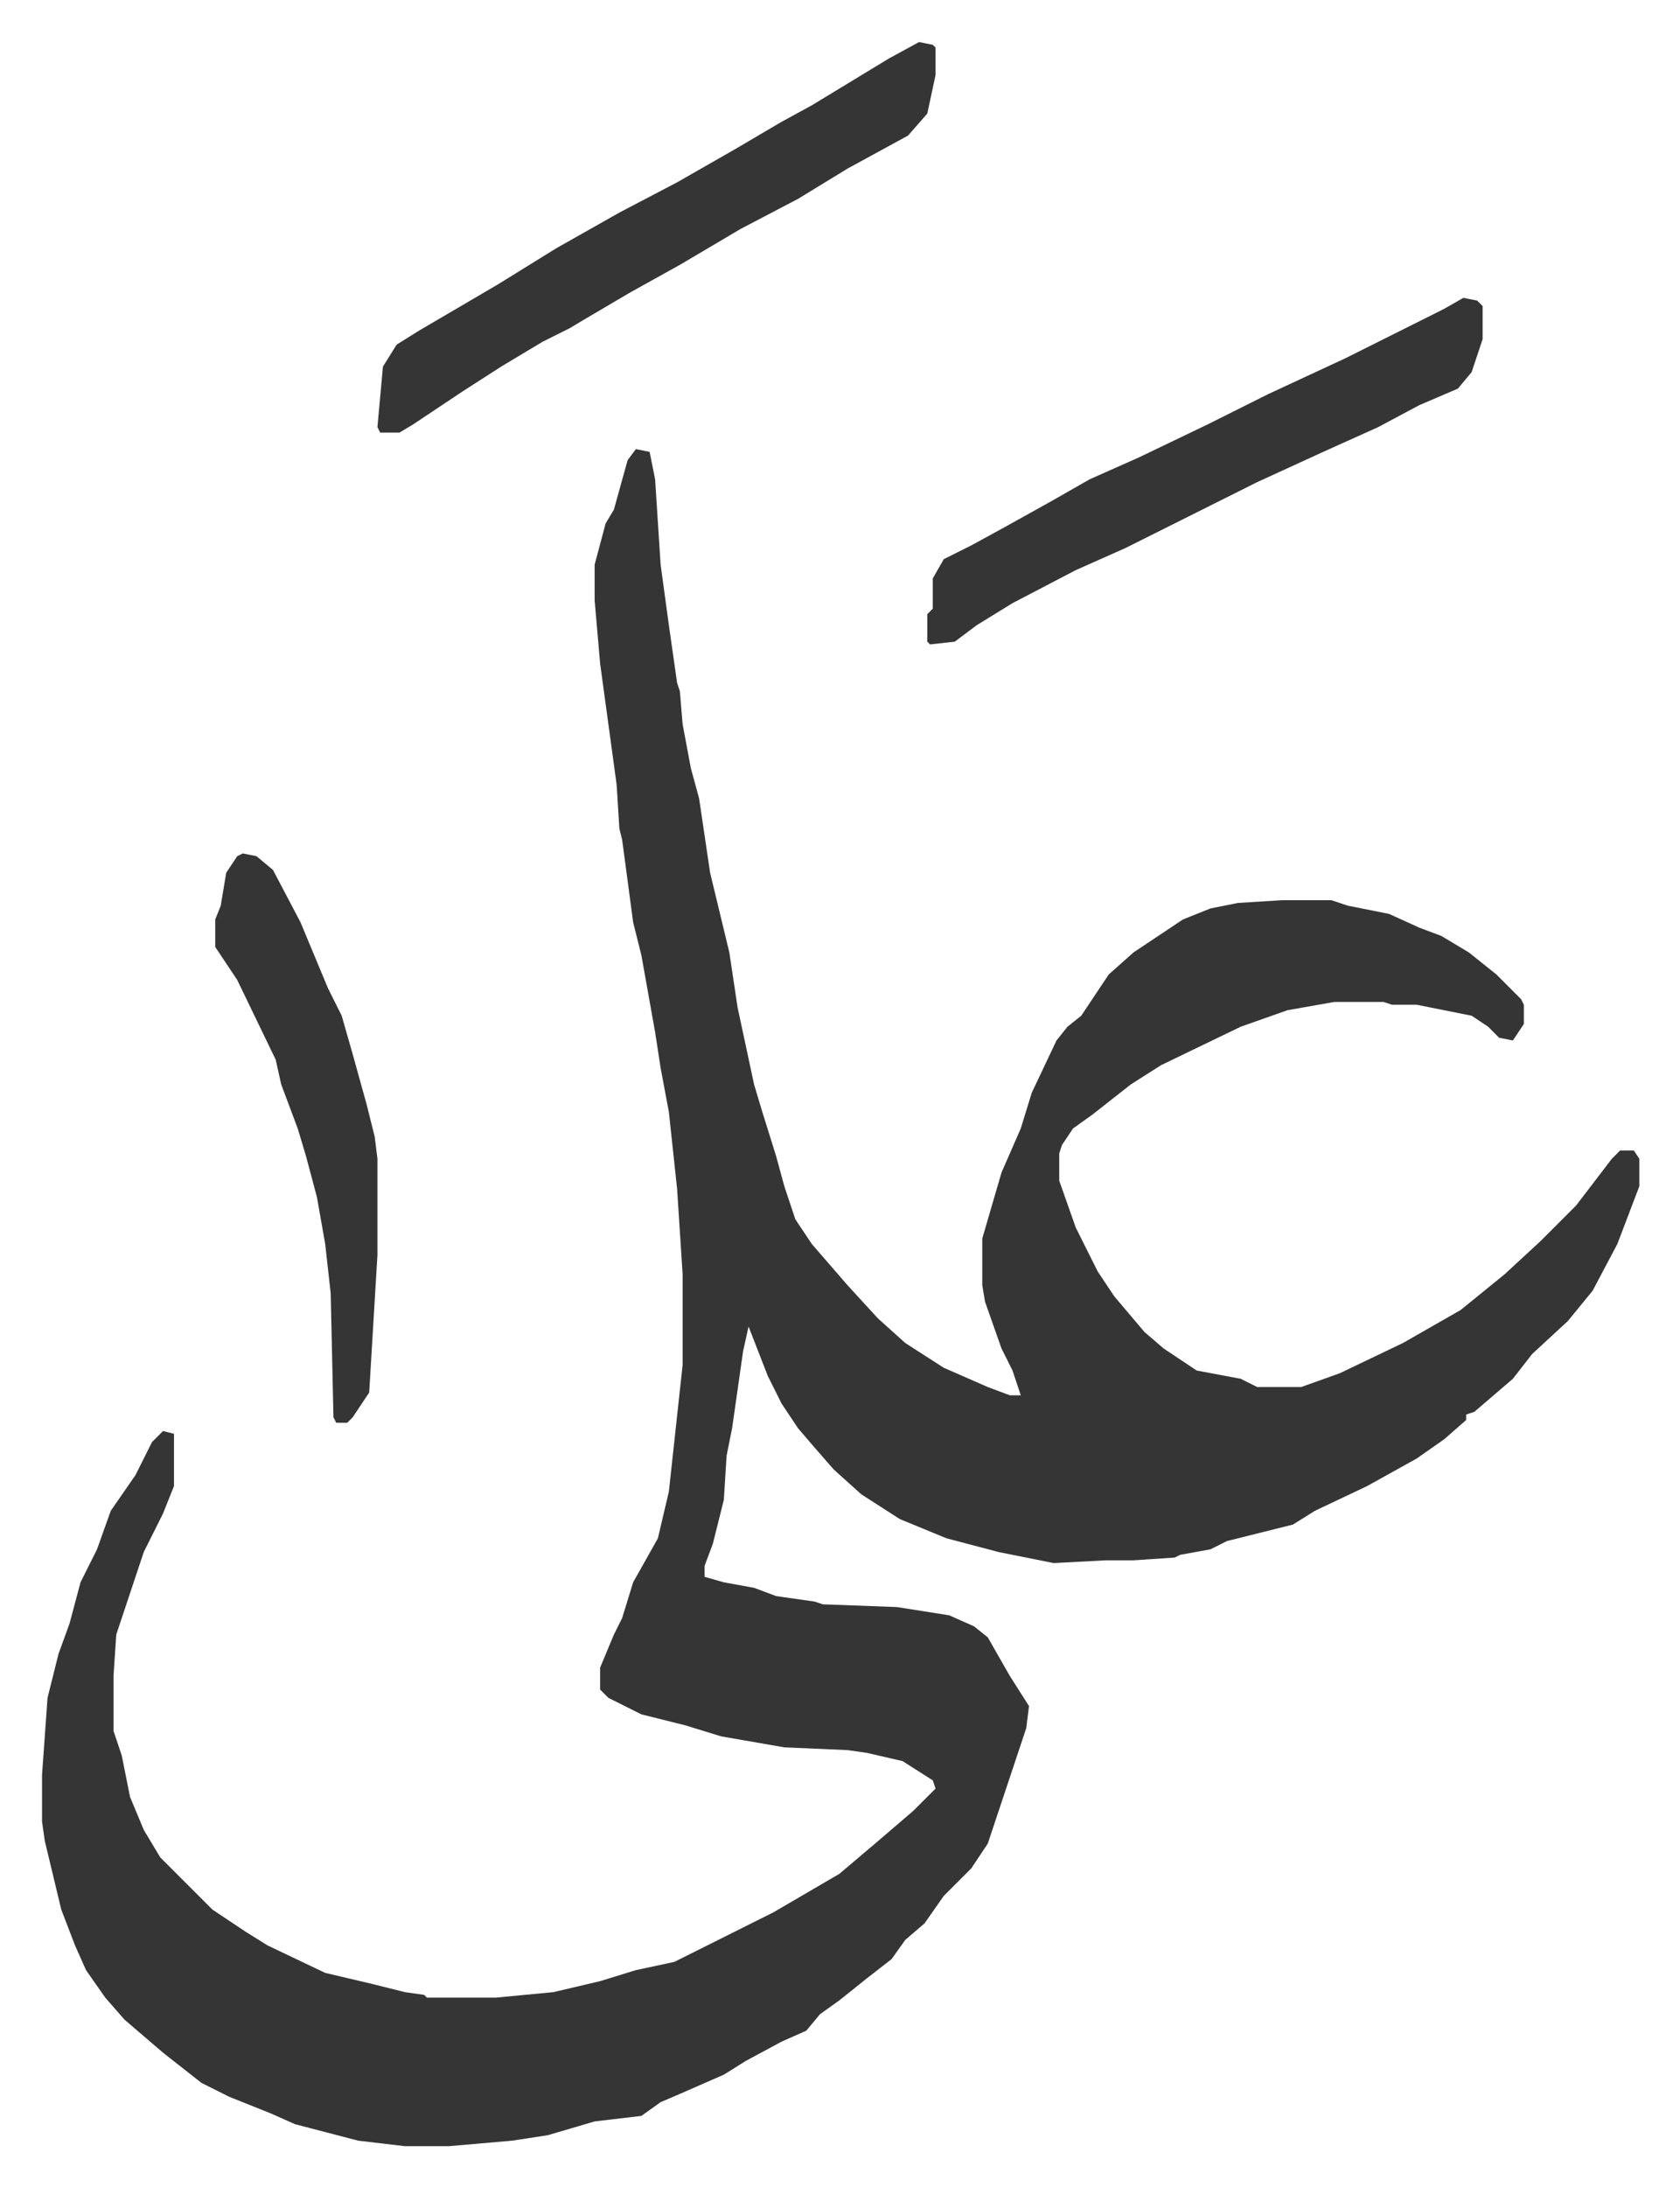
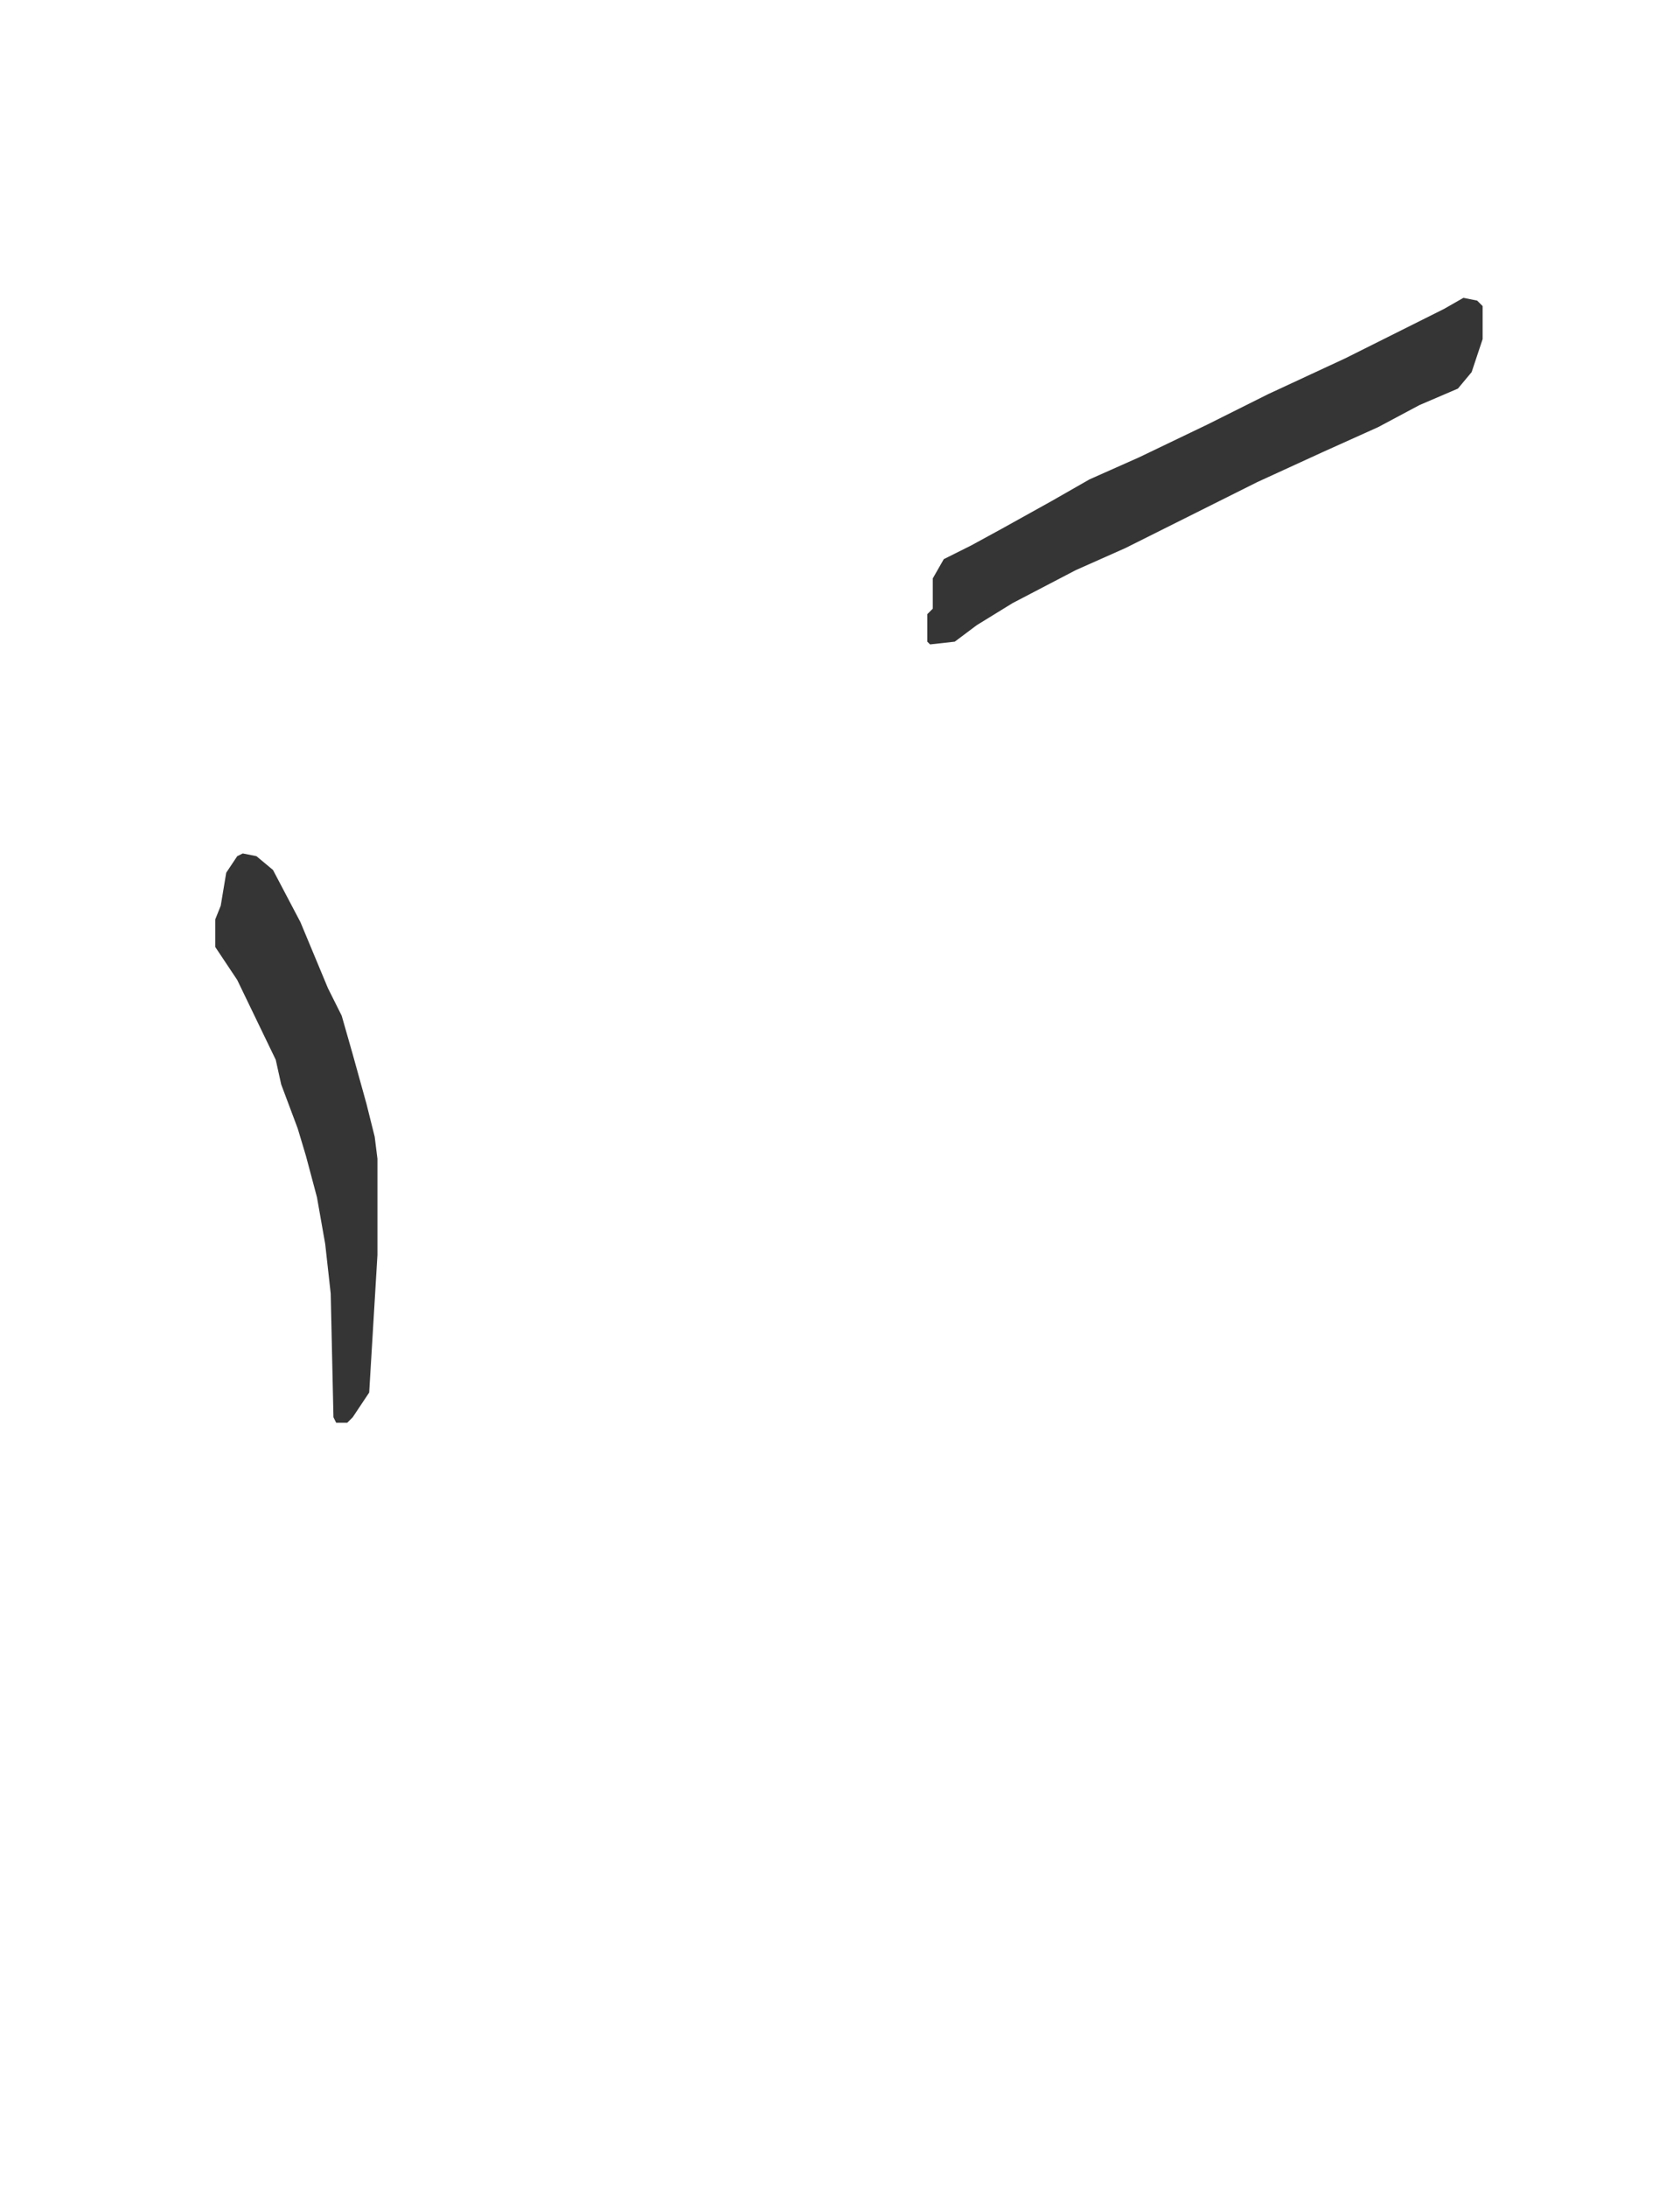
<svg xmlns="http://www.w3.org/2000/svg" role="img" viewBox="-15.29 355.71 611.08 795.08">
-   <path fill="#353535" id="rule_normal" d="M216 519l5 1 2 10 2 31 3 22 3 21 1 3 1 12 3 16 3 11 4 27 7 29 3 20 6 28 3 10 5 16 3 11 4 12 6 9 13 15 11 12 10 9 14 9 16 7 8 3h4l-3-9-4-8-6-17-1-6v-17l7-24 7-16 4-13 9-19 4-5 5-4 10-15 9-8 18-12 10-4 10-2 16-1h18l6 2 15 3 11 5 8 3 10 6 10 8 9 9 1 2v7l-4 6-5-1-4-4-6-4-20-4h-9l-3-1h-18l-17 3-17 6-29 14-11 7-14 11-7 5-4 6-1 3v10l6 17 8 16 6 9 11 13 7 6 12 8 16 3 6 3h16l14-5 23-11 21-12 16-13 13-12 13-13 13-17 3-3h5l2 3v10l-8 21-9 17-9 11-13 12-7 9-14 12-3 1v2l-8 7-10 7-18 10-19 9-8 5-12 3-12 3-6 3-11 2-2 1-15 1h-10l-19 1-20-4-19-5-17-7-14-9-10-9-7-8-6-7-6-9-5-10-7-18-2 9-4 28-2 10-1 16-4 16-3 8v4l7 2 11 2 8 3 14 2 3 1 27 1 19 3 9 4 5 4 8 14 7 11-1 8-6 18-8 24-6 9-10 10-7 10-7 6-5 7-9 7-10 8-7 5-5 6-9 4-13 7-8 5-16 7-7 3-7 5-17 2-17 5-13 2-23 2h-16l-17-2-23-6-9-4-15-6-10-5-14-11-14-12-7-8-7-10-4-9-5-13-6-25-1-7v-17l2-28 4-16 4-11 4-15 6-12 5-14 9-13 6-12 4-4 4 1v19l-4 10-7 14-10 30-1 15v20l3 9 3 15 5 12 6 10 19 19 12 8 8 5 21 10 17 4 12 3 7 1 1 1h25l21-2 17-4 13-4 14-3 16-8 20-10 24-14 13-11 14-12 8-8-1-3-11-7-13-3-7-1-23-1-23-4-13-4-16-4-12-6-3-3v-8l5-12 3-6 4-13 9-16 4-17 5-46v-33l-2-31-3-28-3-16-2-13-5-28-3-12-4-30-1-4-1-16-6-44-2-23v-13l4-15 3-5 5-18zm103-148l5 1 1 1v10l-3 14-7 8-22 12-18 11-21 11-22 13-18 10-17 10-5 3-10 5-15 9-14 9-18 12-5 3h-7l-1-2 1-11 1-11 5-8 8-5 29-17 21-13 23-13 21-11 21-12 17-10 11-6 28-17z" />
  <path fill="#353535" id="rule_normal" d="M517 464l5 1 2 2v12l-4 12-5 6-14 6-15 8-20 9-24 11-16 8-32 16-18 8-23 12-13 8-8 6-9 1-1-1v-10l2-2v-11l4-7 10-5 11-6 18-10 14-8 18-8 25-12 22-11 28-13 36-18zM73 666l5 1 6 5 10 19 10 24 5 10 4 14 5 18 3 12 1 8v35l-3 50-6 9-2 2h-4l-1-2-1-45-2-18-3-17-4-15-3-10-6-16-2-9-14-29-8-12v-10l2-5 2-12 4-6z" />
</svg>